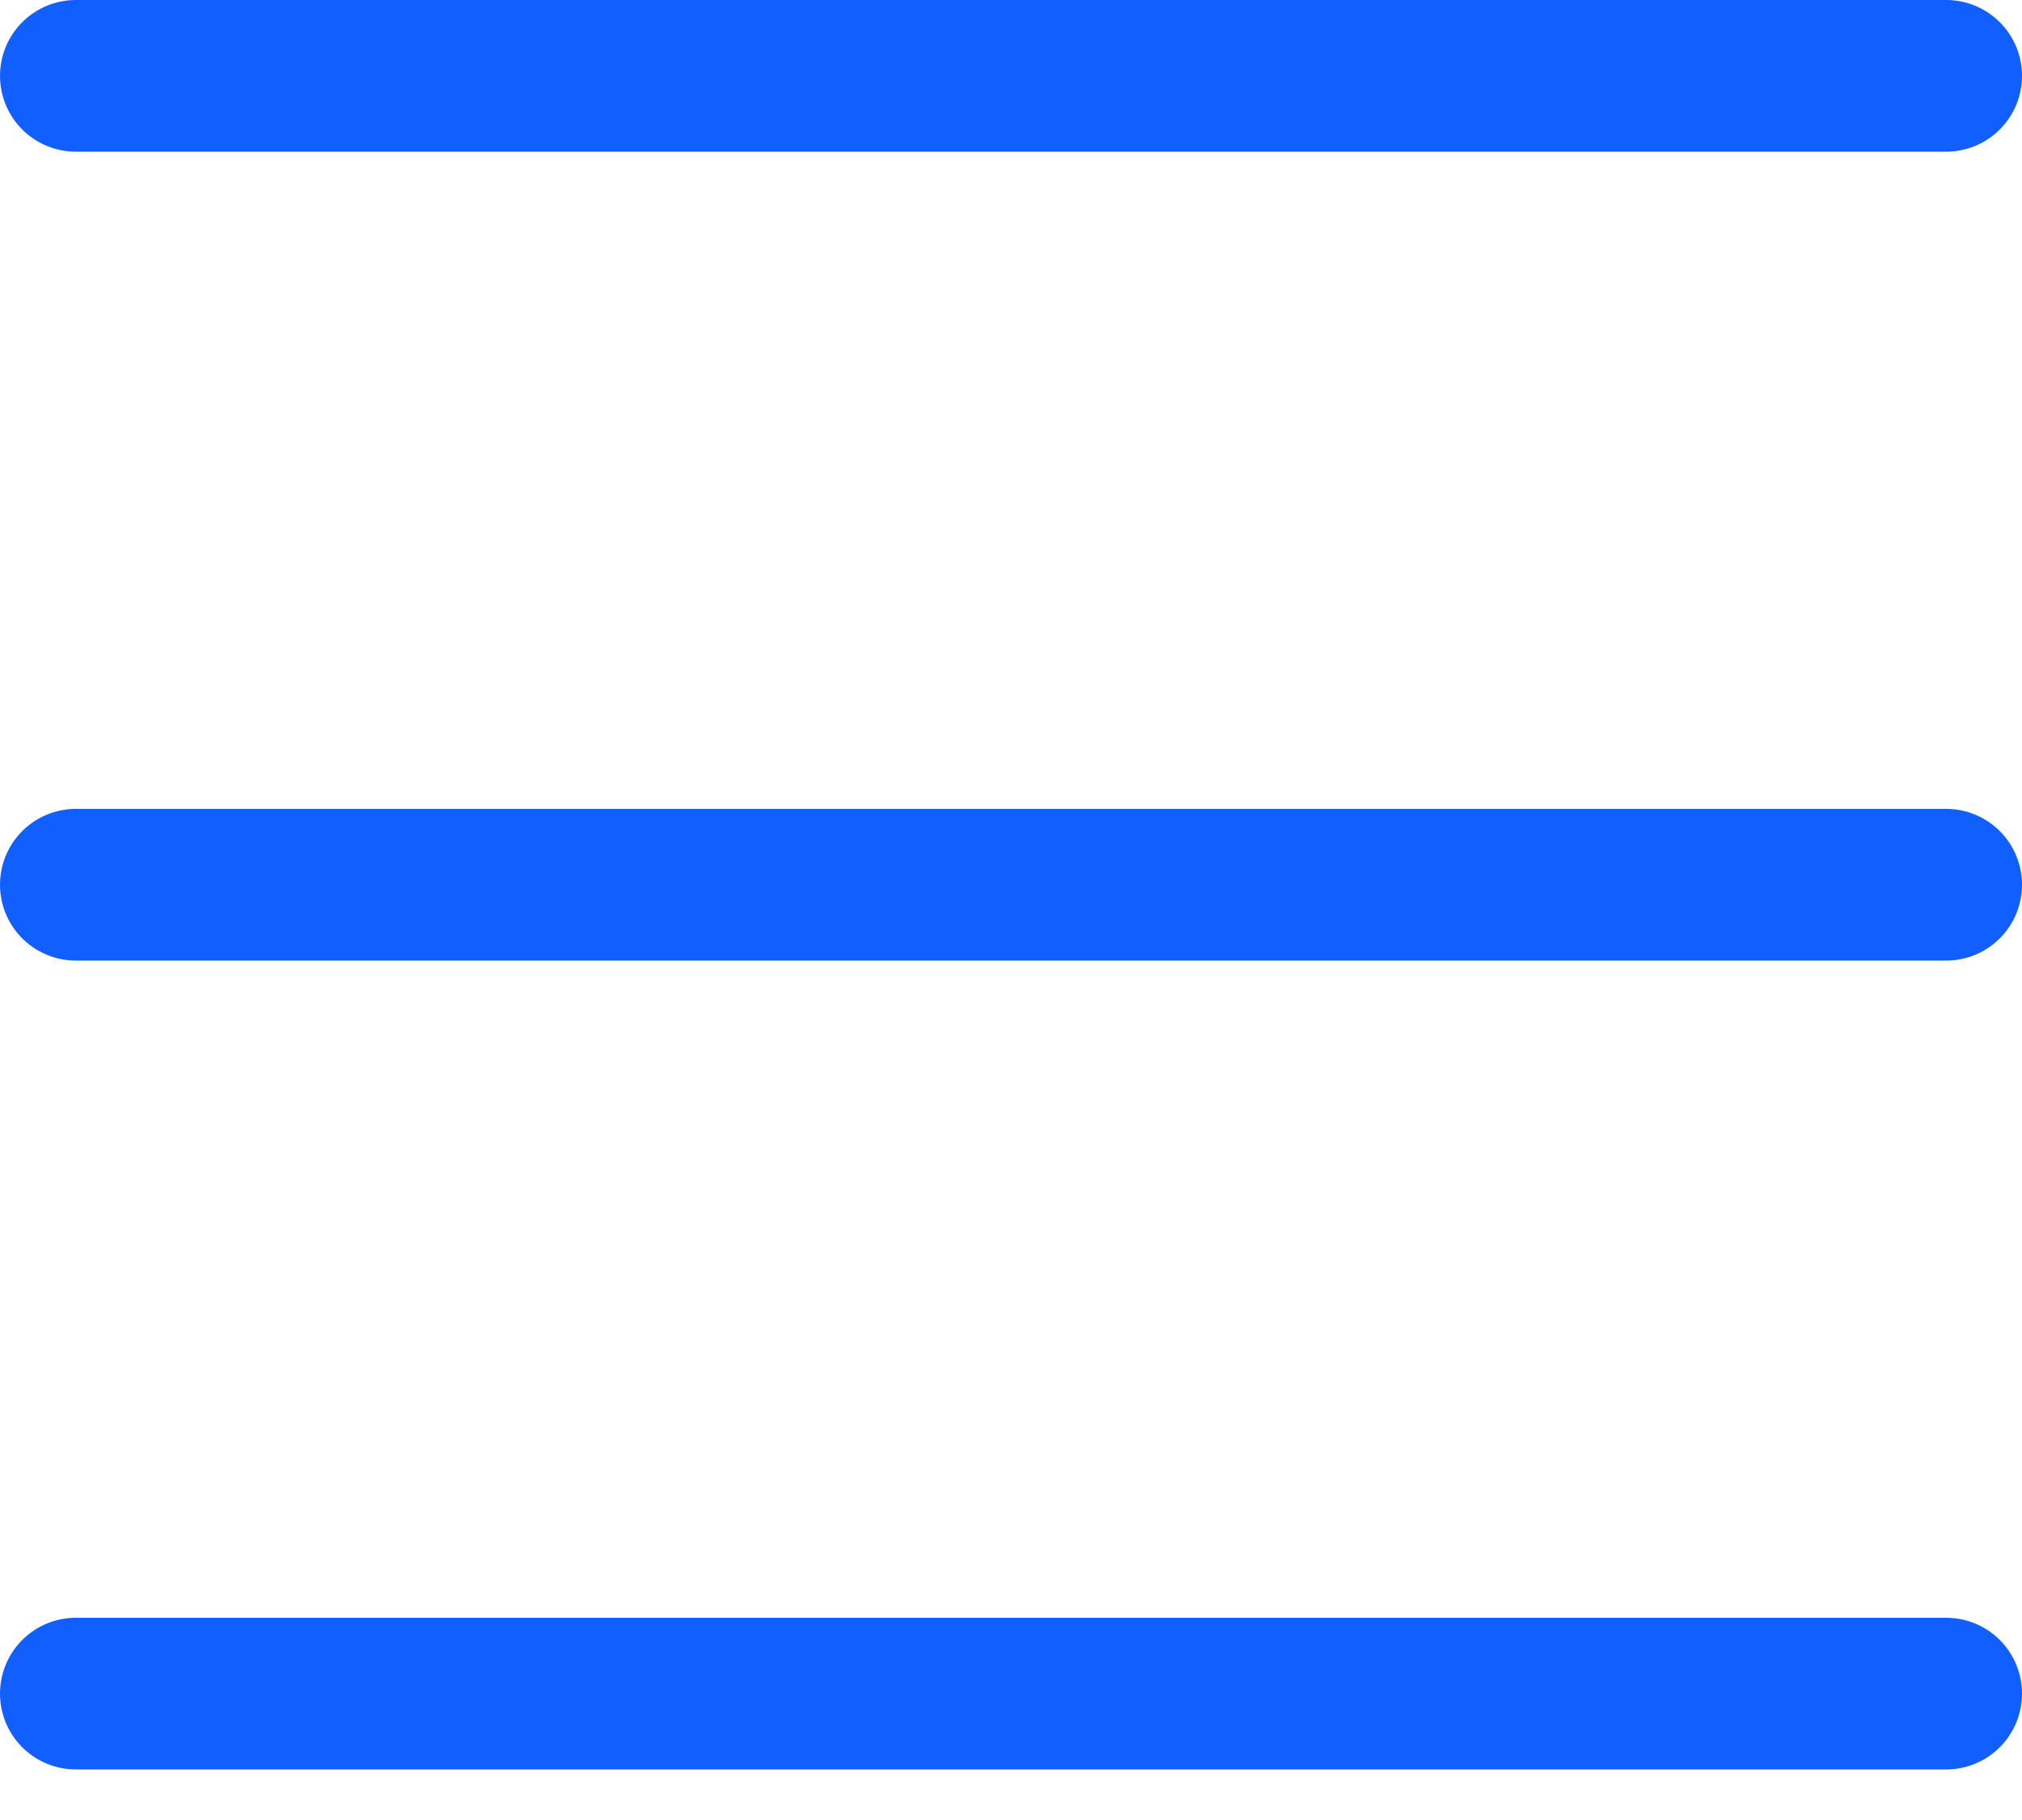
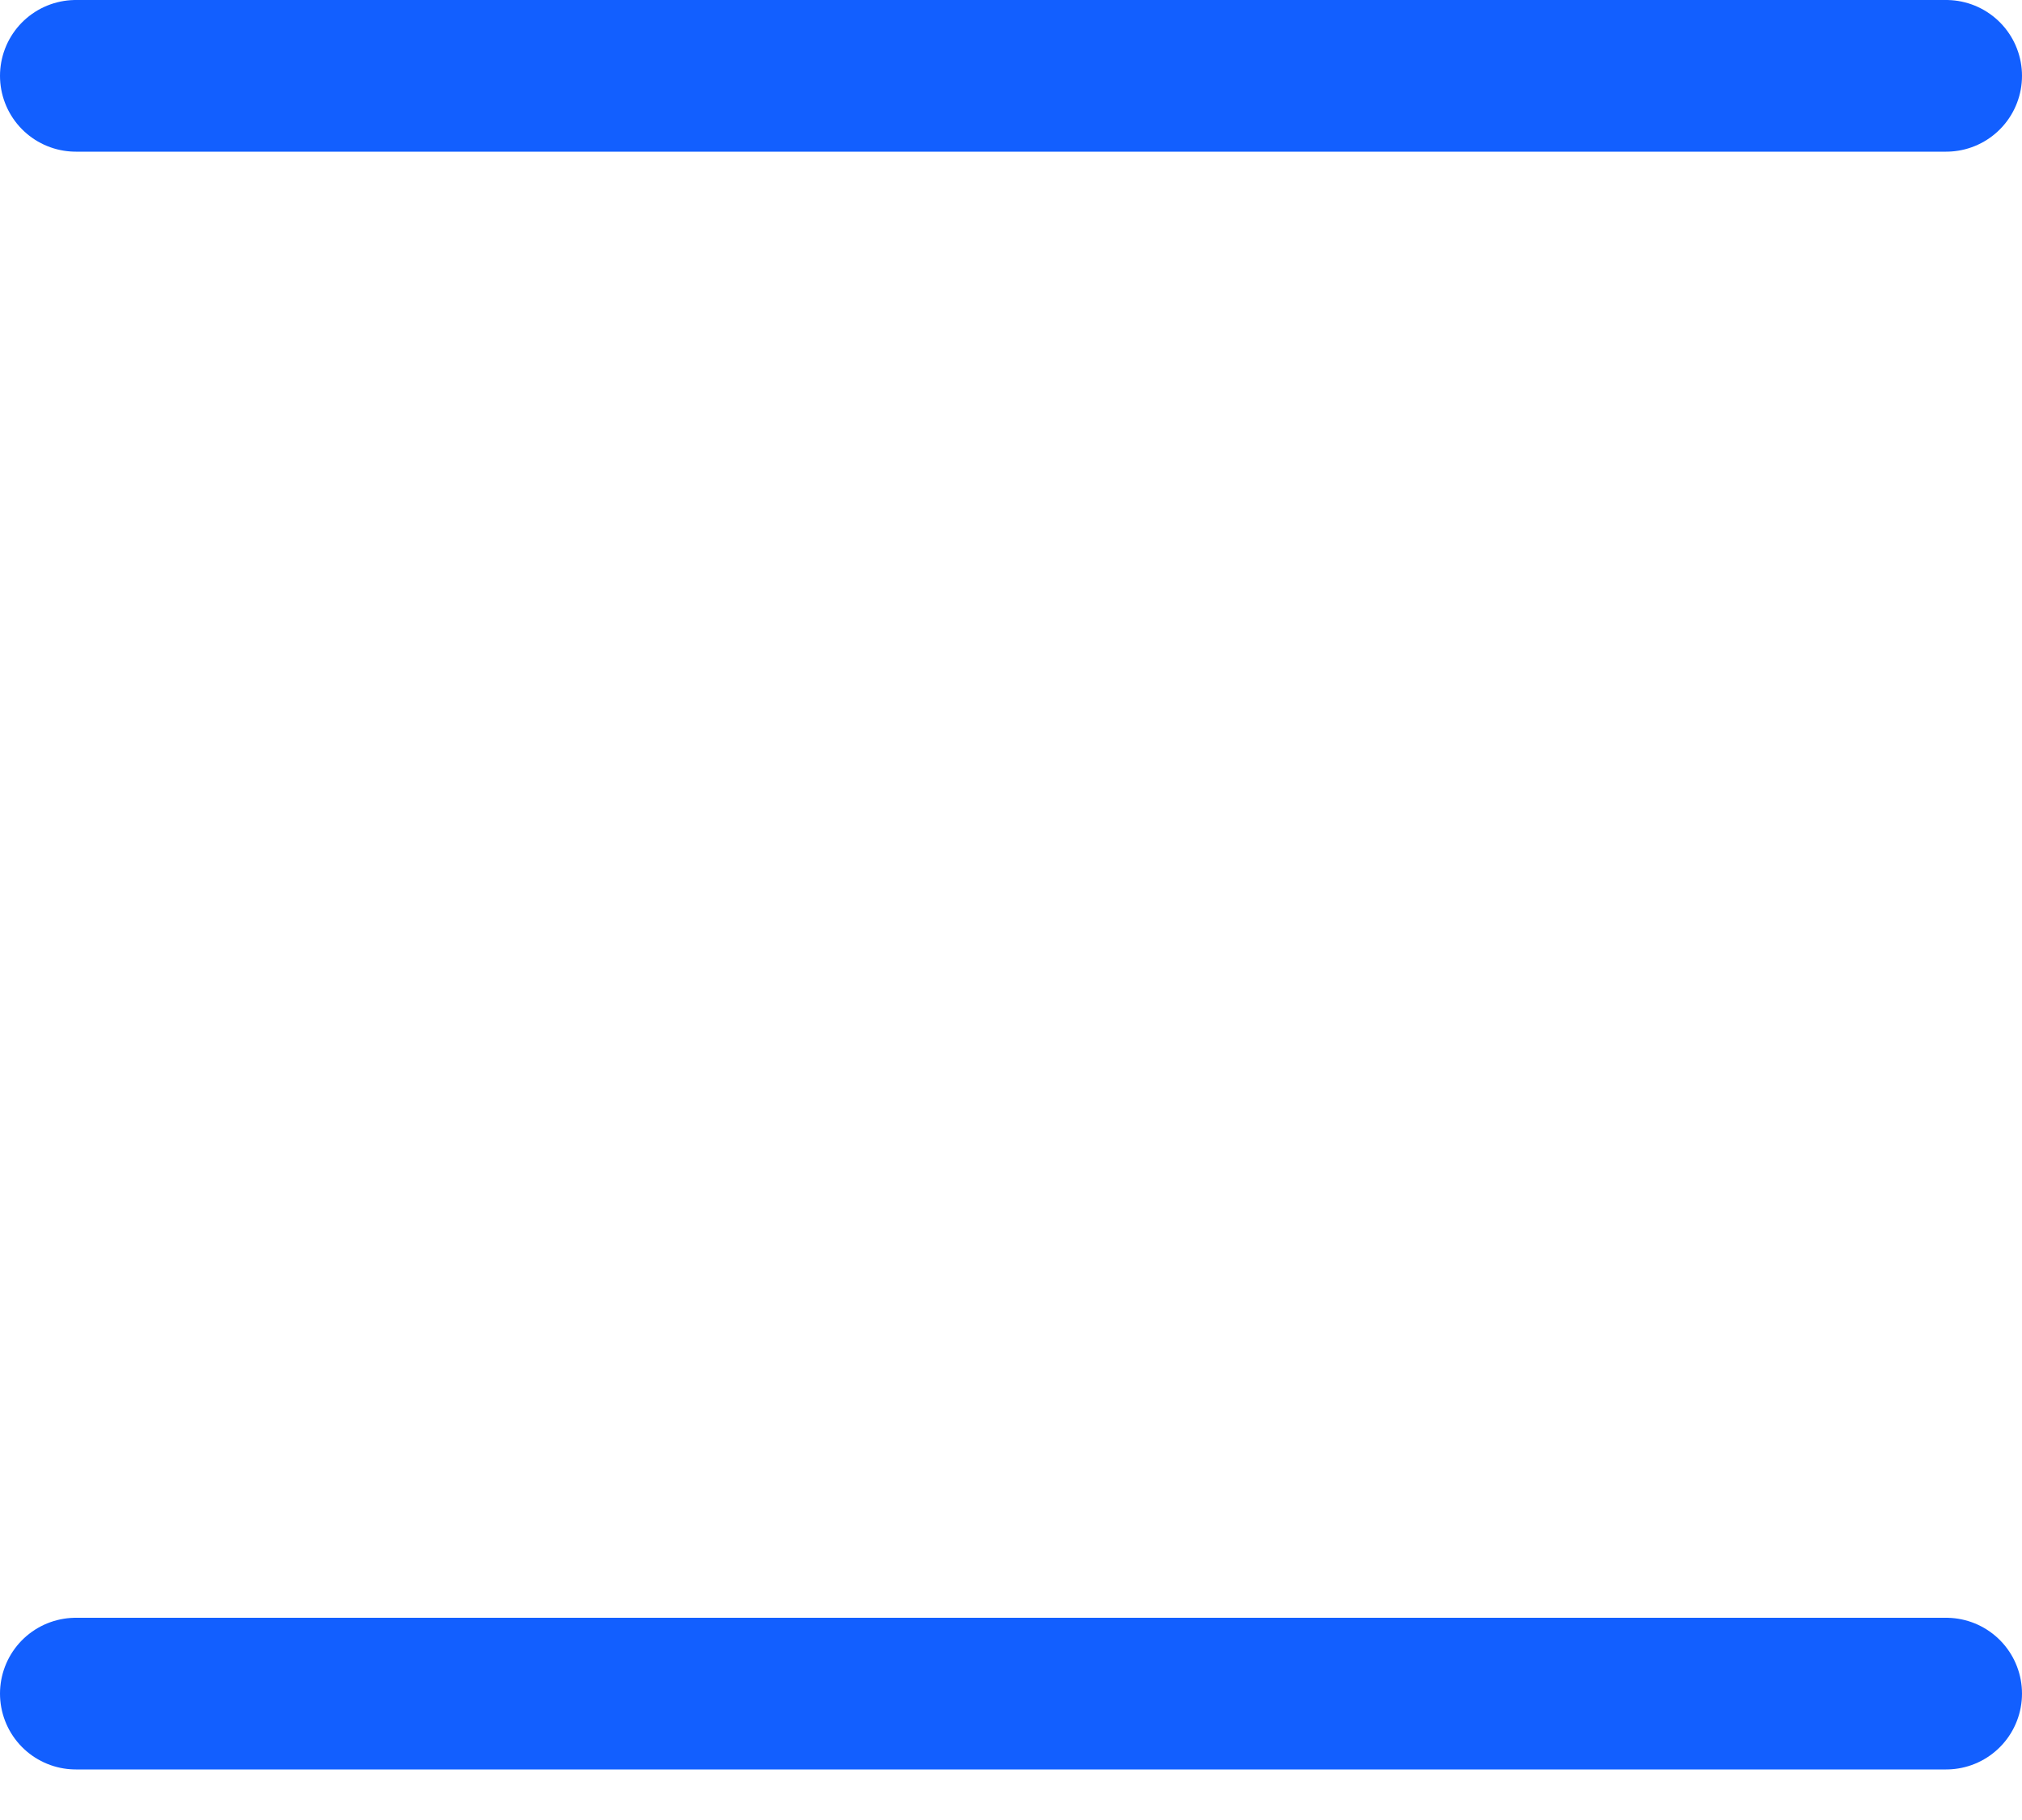
<svg xmlns="http://www.w3.org/2000/svg" width="20" height="18" viewBox="0 0 20 18" fill="none">
  <line x1="19.25" y1="0.75" x2="0.75" y2="0.75" stroke="#125FFF" stroke-width="1.5" stroke-linecap="round" />
-   <line x1="19.25" y1="8.75" x2="0.75" y2="8.75" stroke="#125FFF" stroke-width="1.5" stroke-linecap="round" />
  <line x1="19.25" y1="16.75" x2="0.75" y2="16.75" stroke="#125FFF" stroke-width="1.5" stroke-linecap="round" />
</svg>